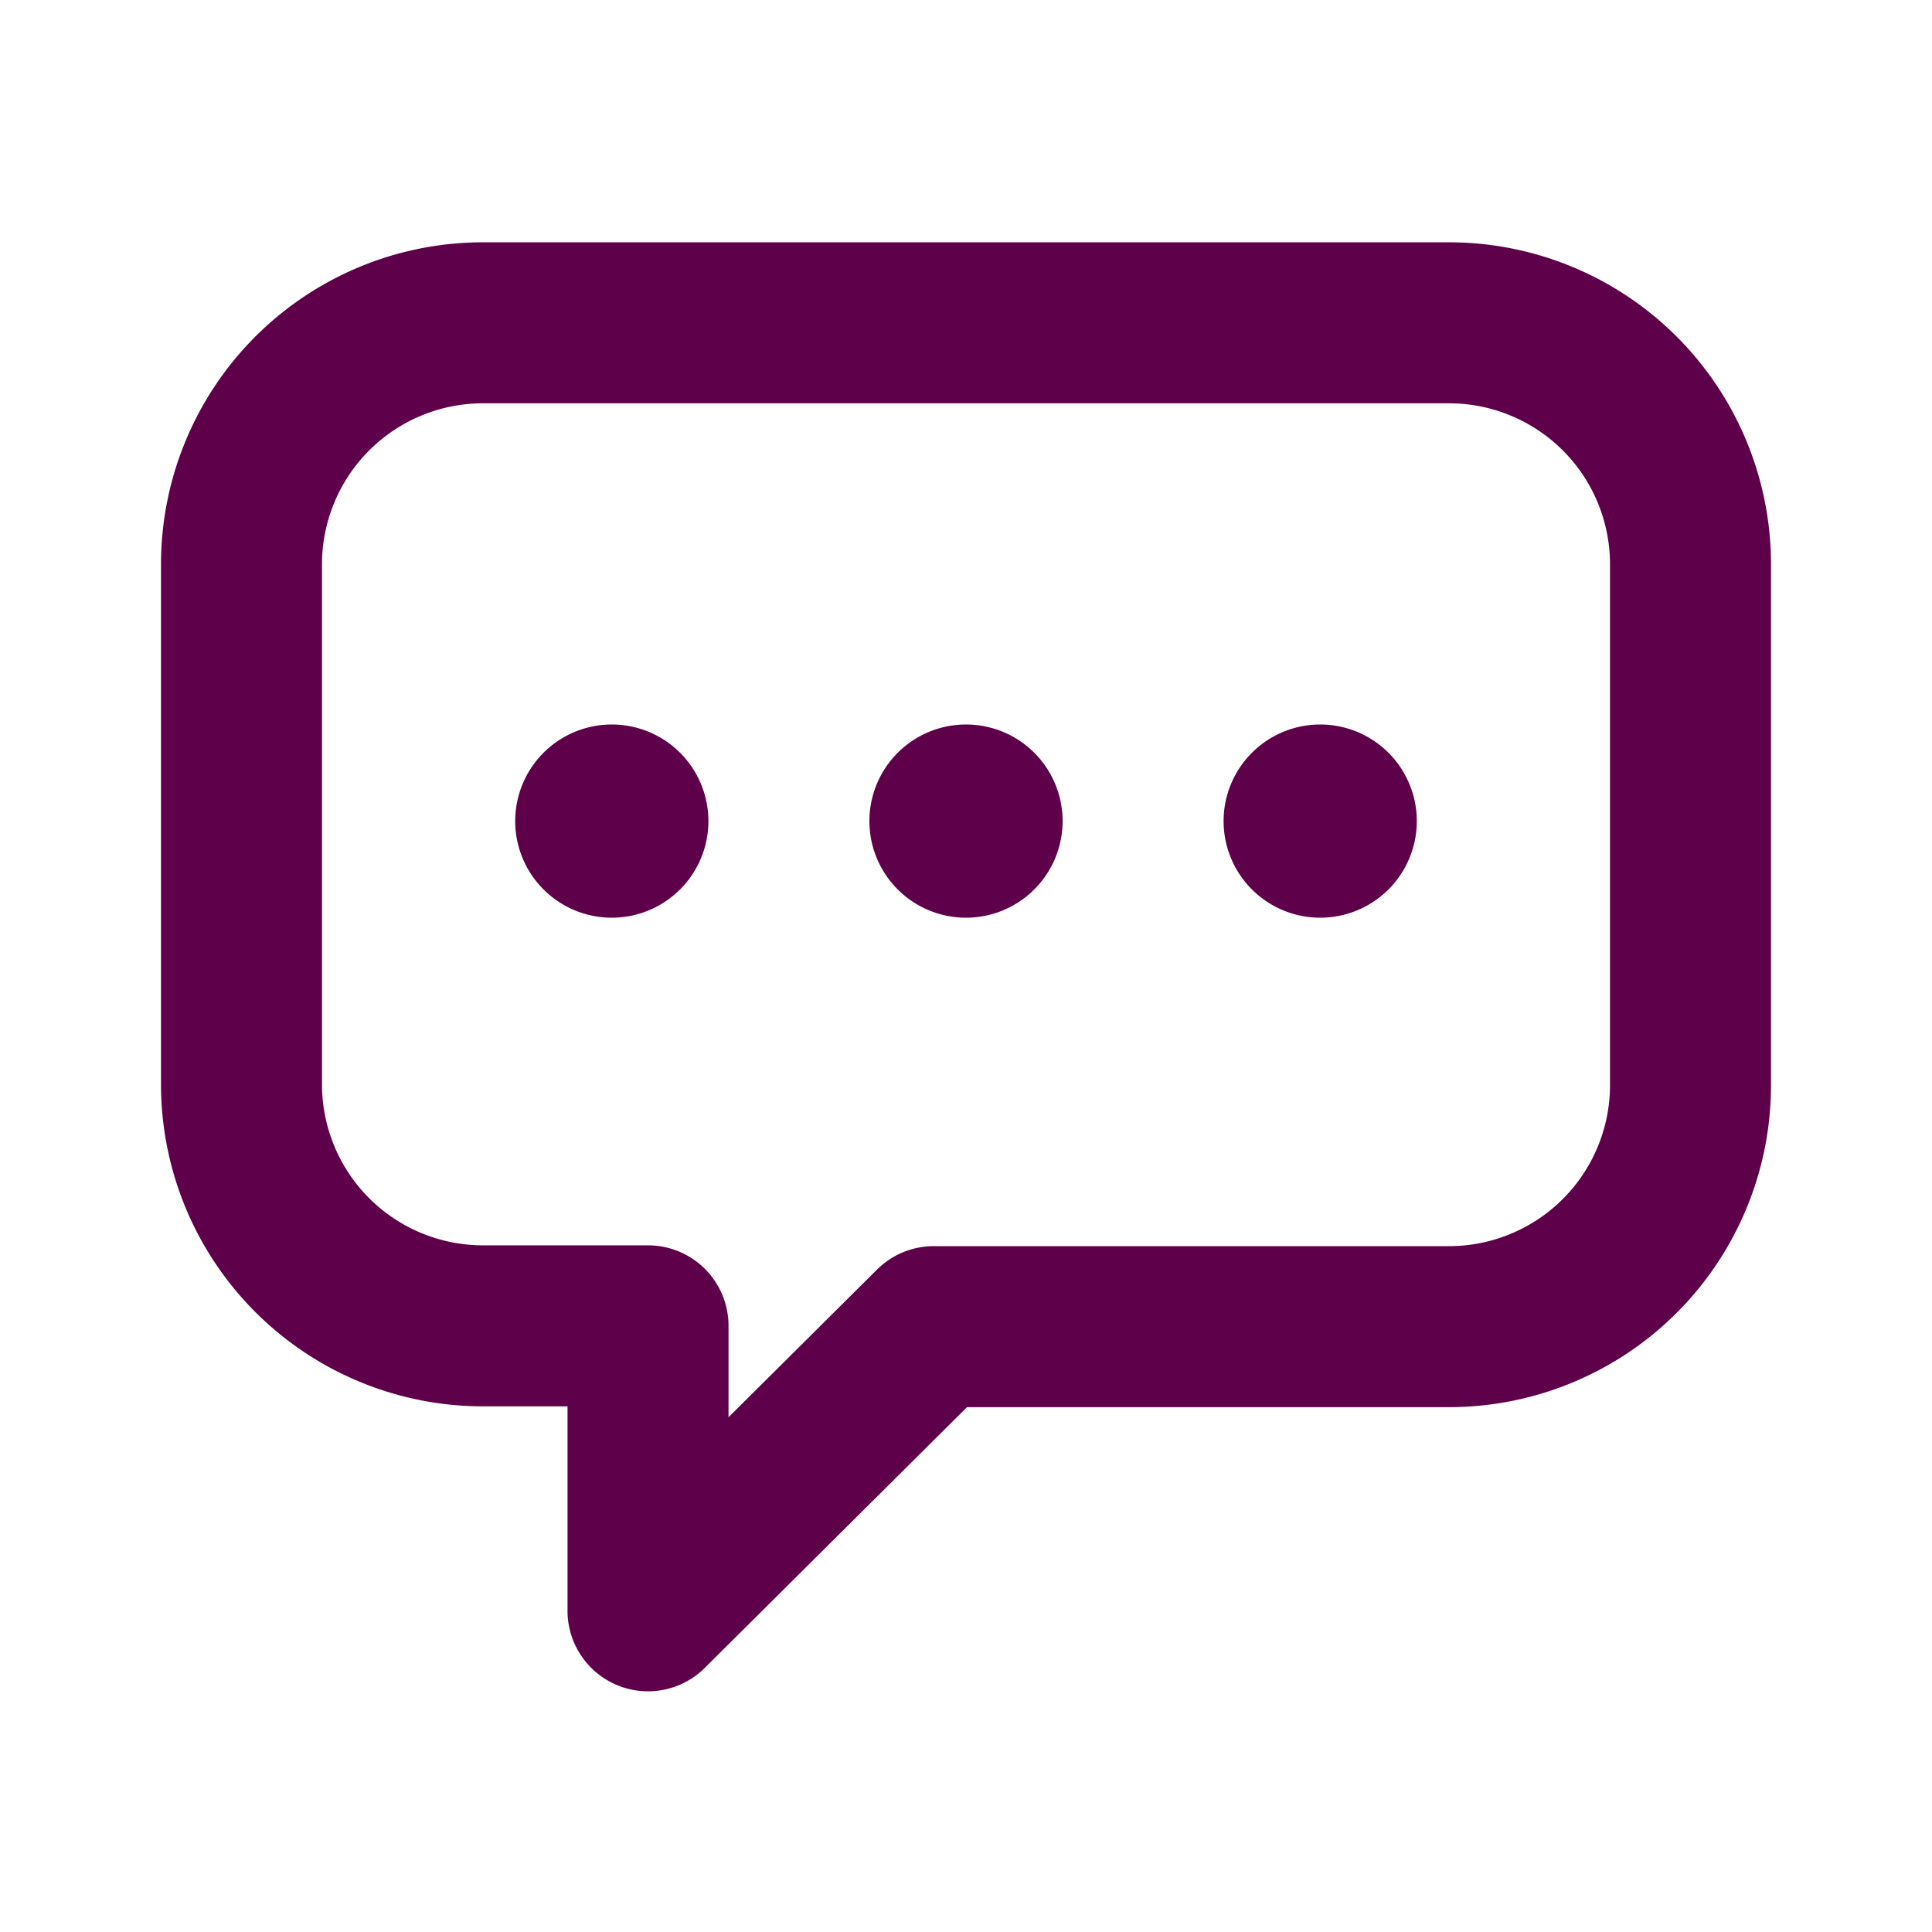
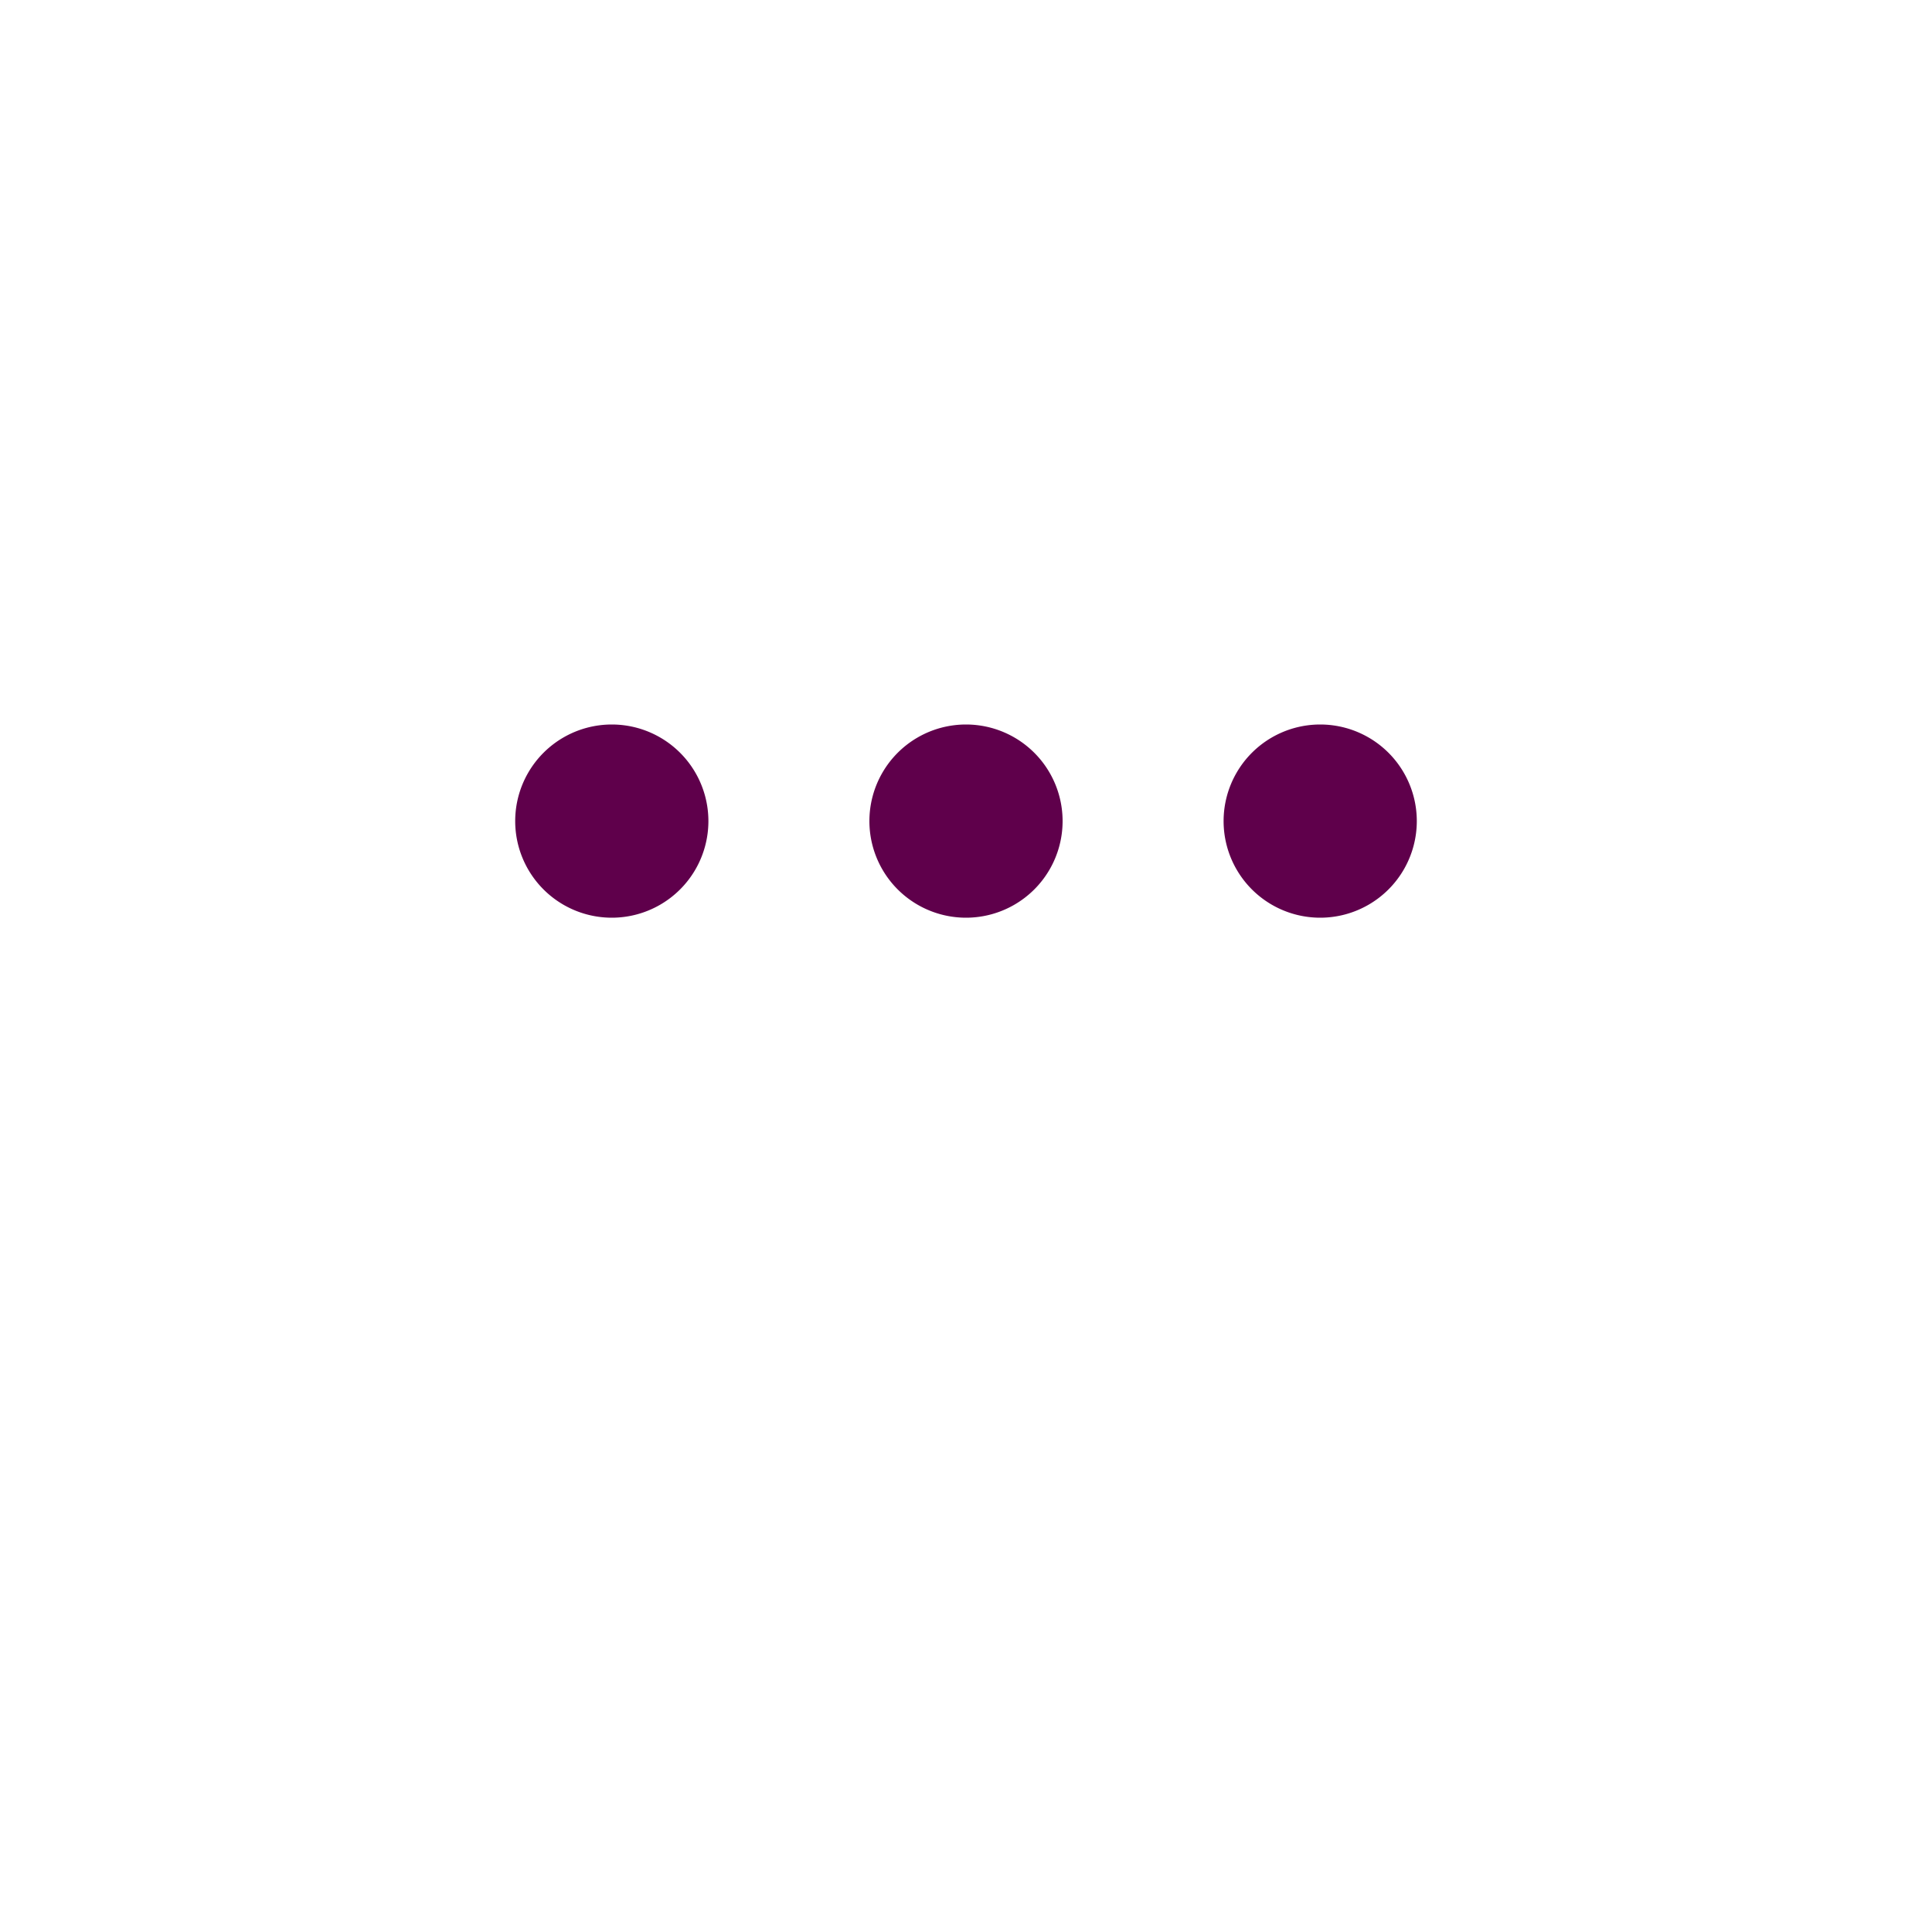
<svg xmlns="http://www.w3.org/2000/svg" width="24" height="24" viewBox="0 0 24 24" fill="none">
-   <path d="M6 4.01h12a3 3 0 0 1 3 3v6.47a3 3 0 0 1-3 3h-6.4l-3.55 3.53v-3.54H6a3 3 0 0 1-3-3V7.01a3 3 0 0 1 3-3v0z" stroke="#5F004B" stroke-width="2" stroke-linecap="round" stroke-linejoin="round" />
  <path d="M7.6 11.4a1.2 1.2 0 1 0 0-2.4 1.2 1.2 0 0 0 0 2.4zM12 11.4A1.2 1.2 0 1 0 12 9a1.2 1.2 0 0 0 0 2.4zM16.4 11.4a1.2 1.2 0 1 0 0-2.4 1.2 1.2 0 0 0 0 2.4z" fill="#5F004B" />
</svg>